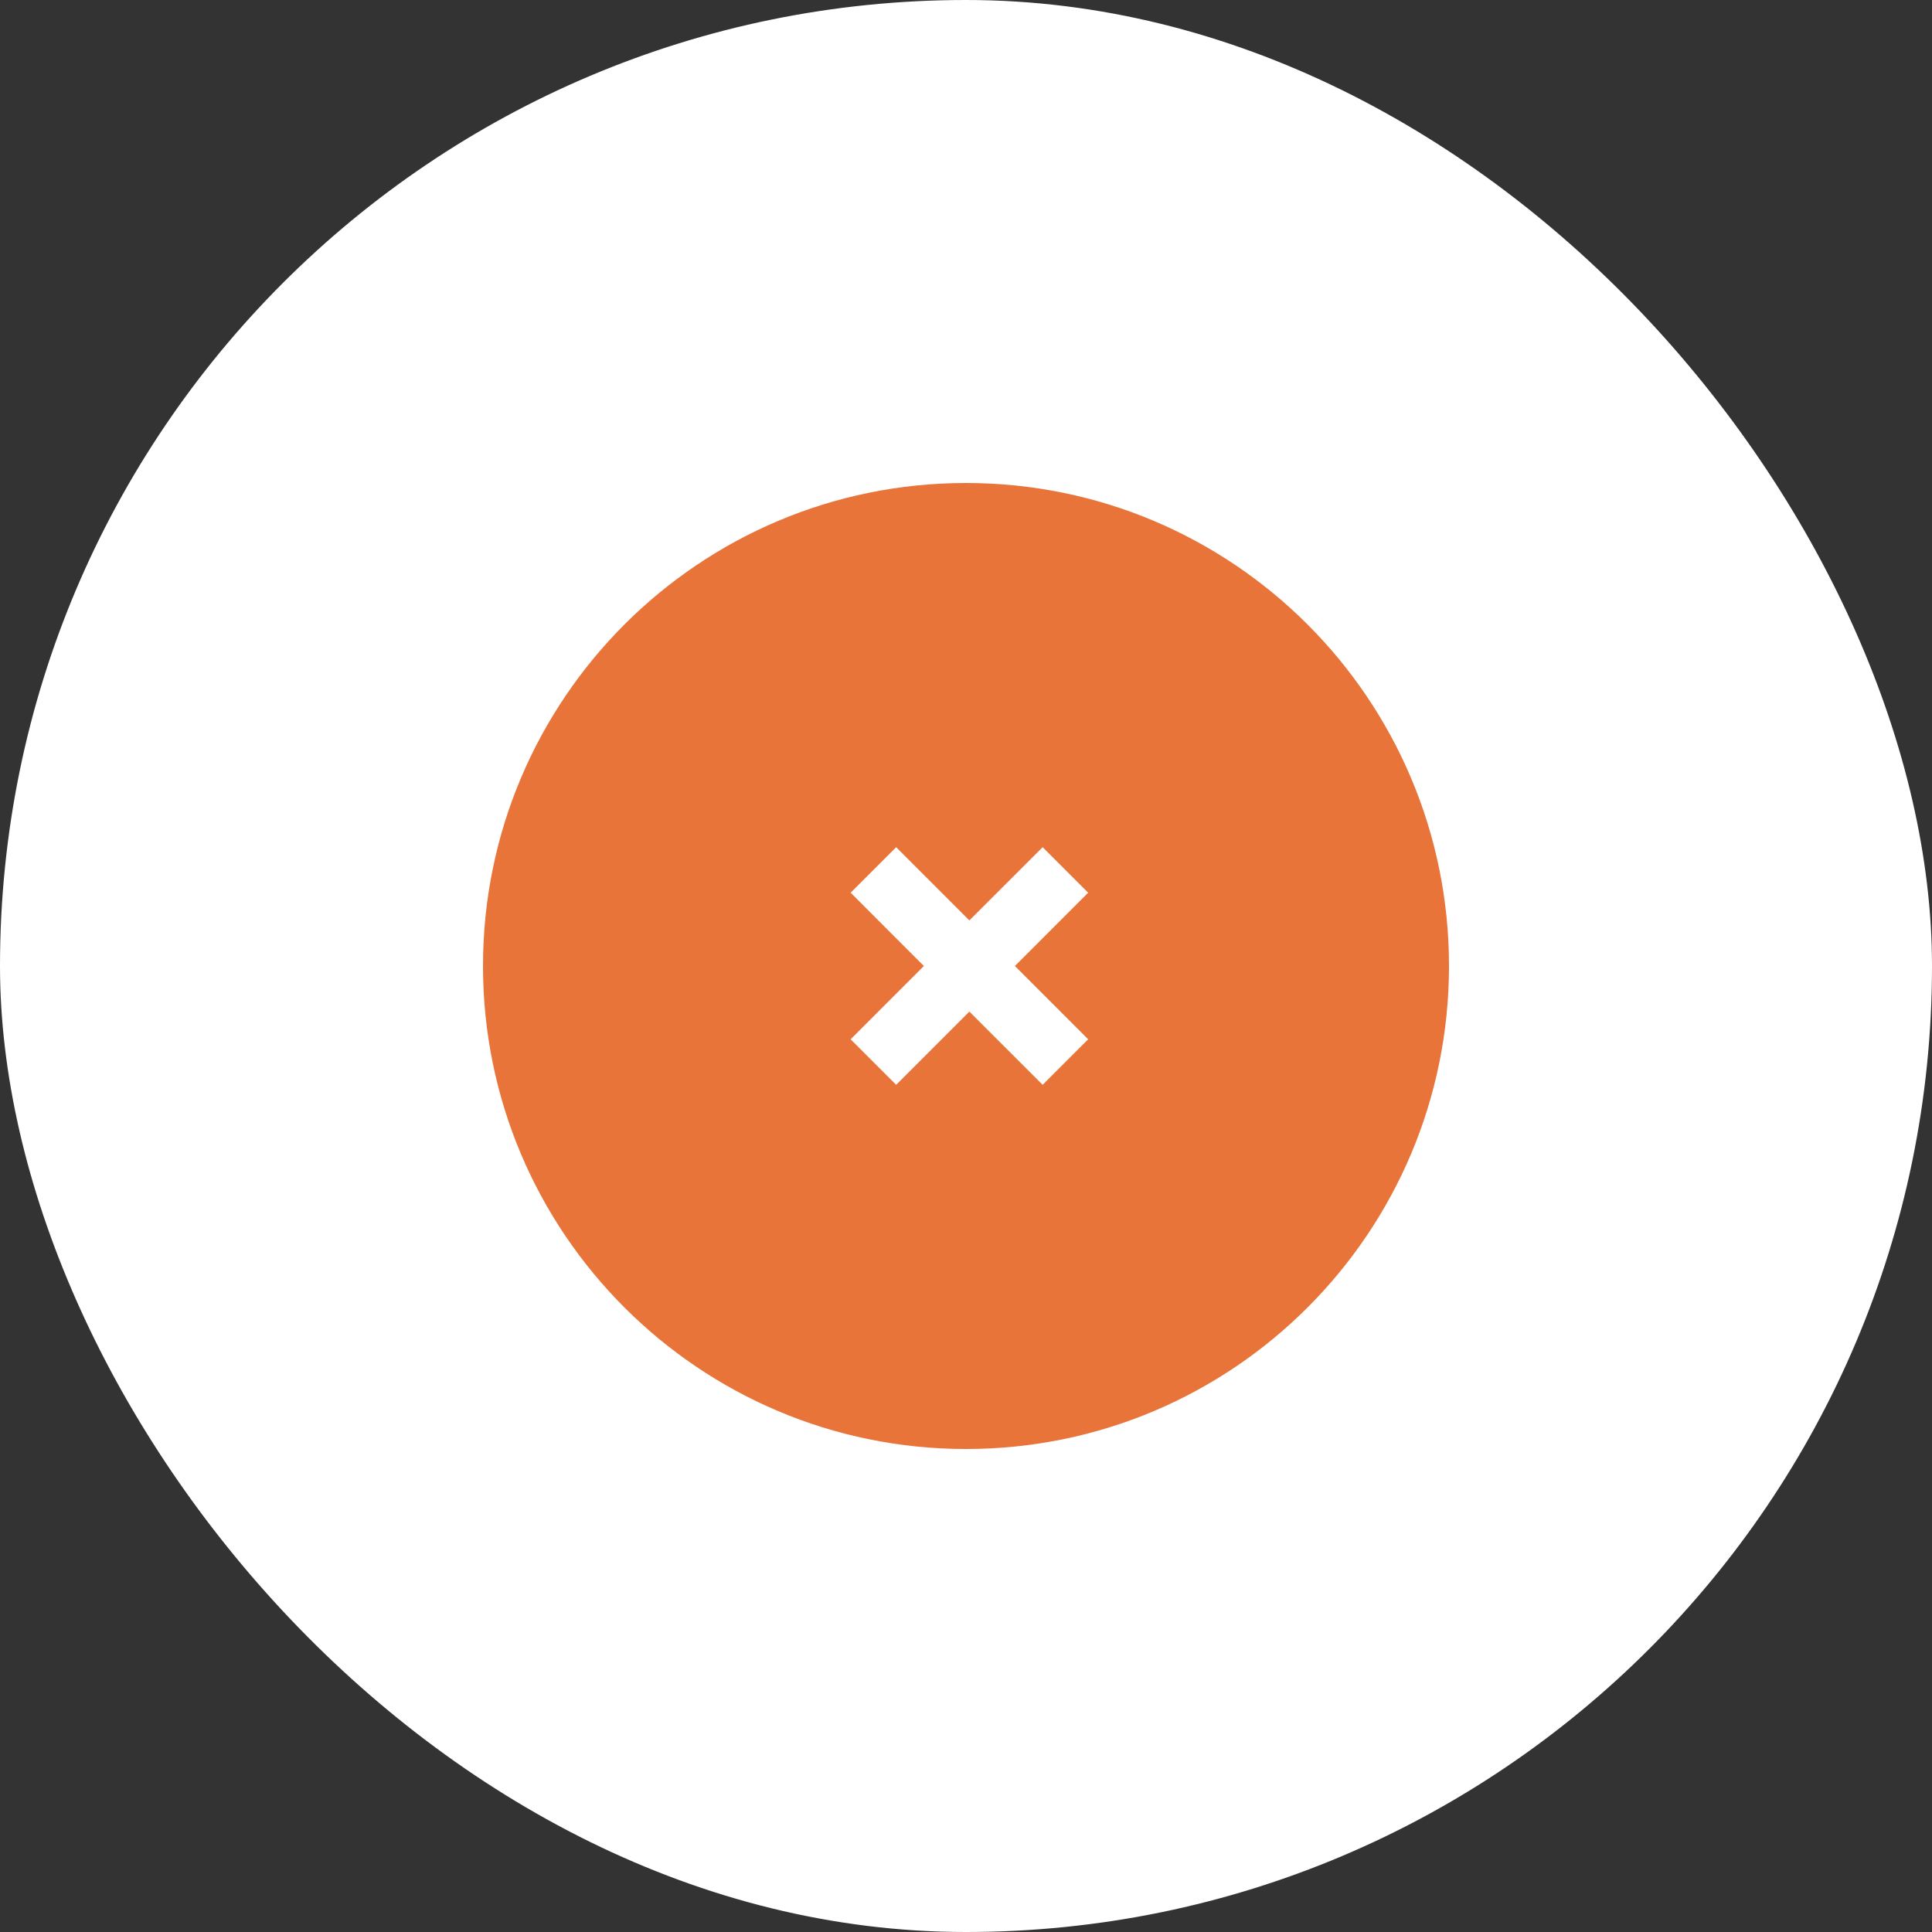
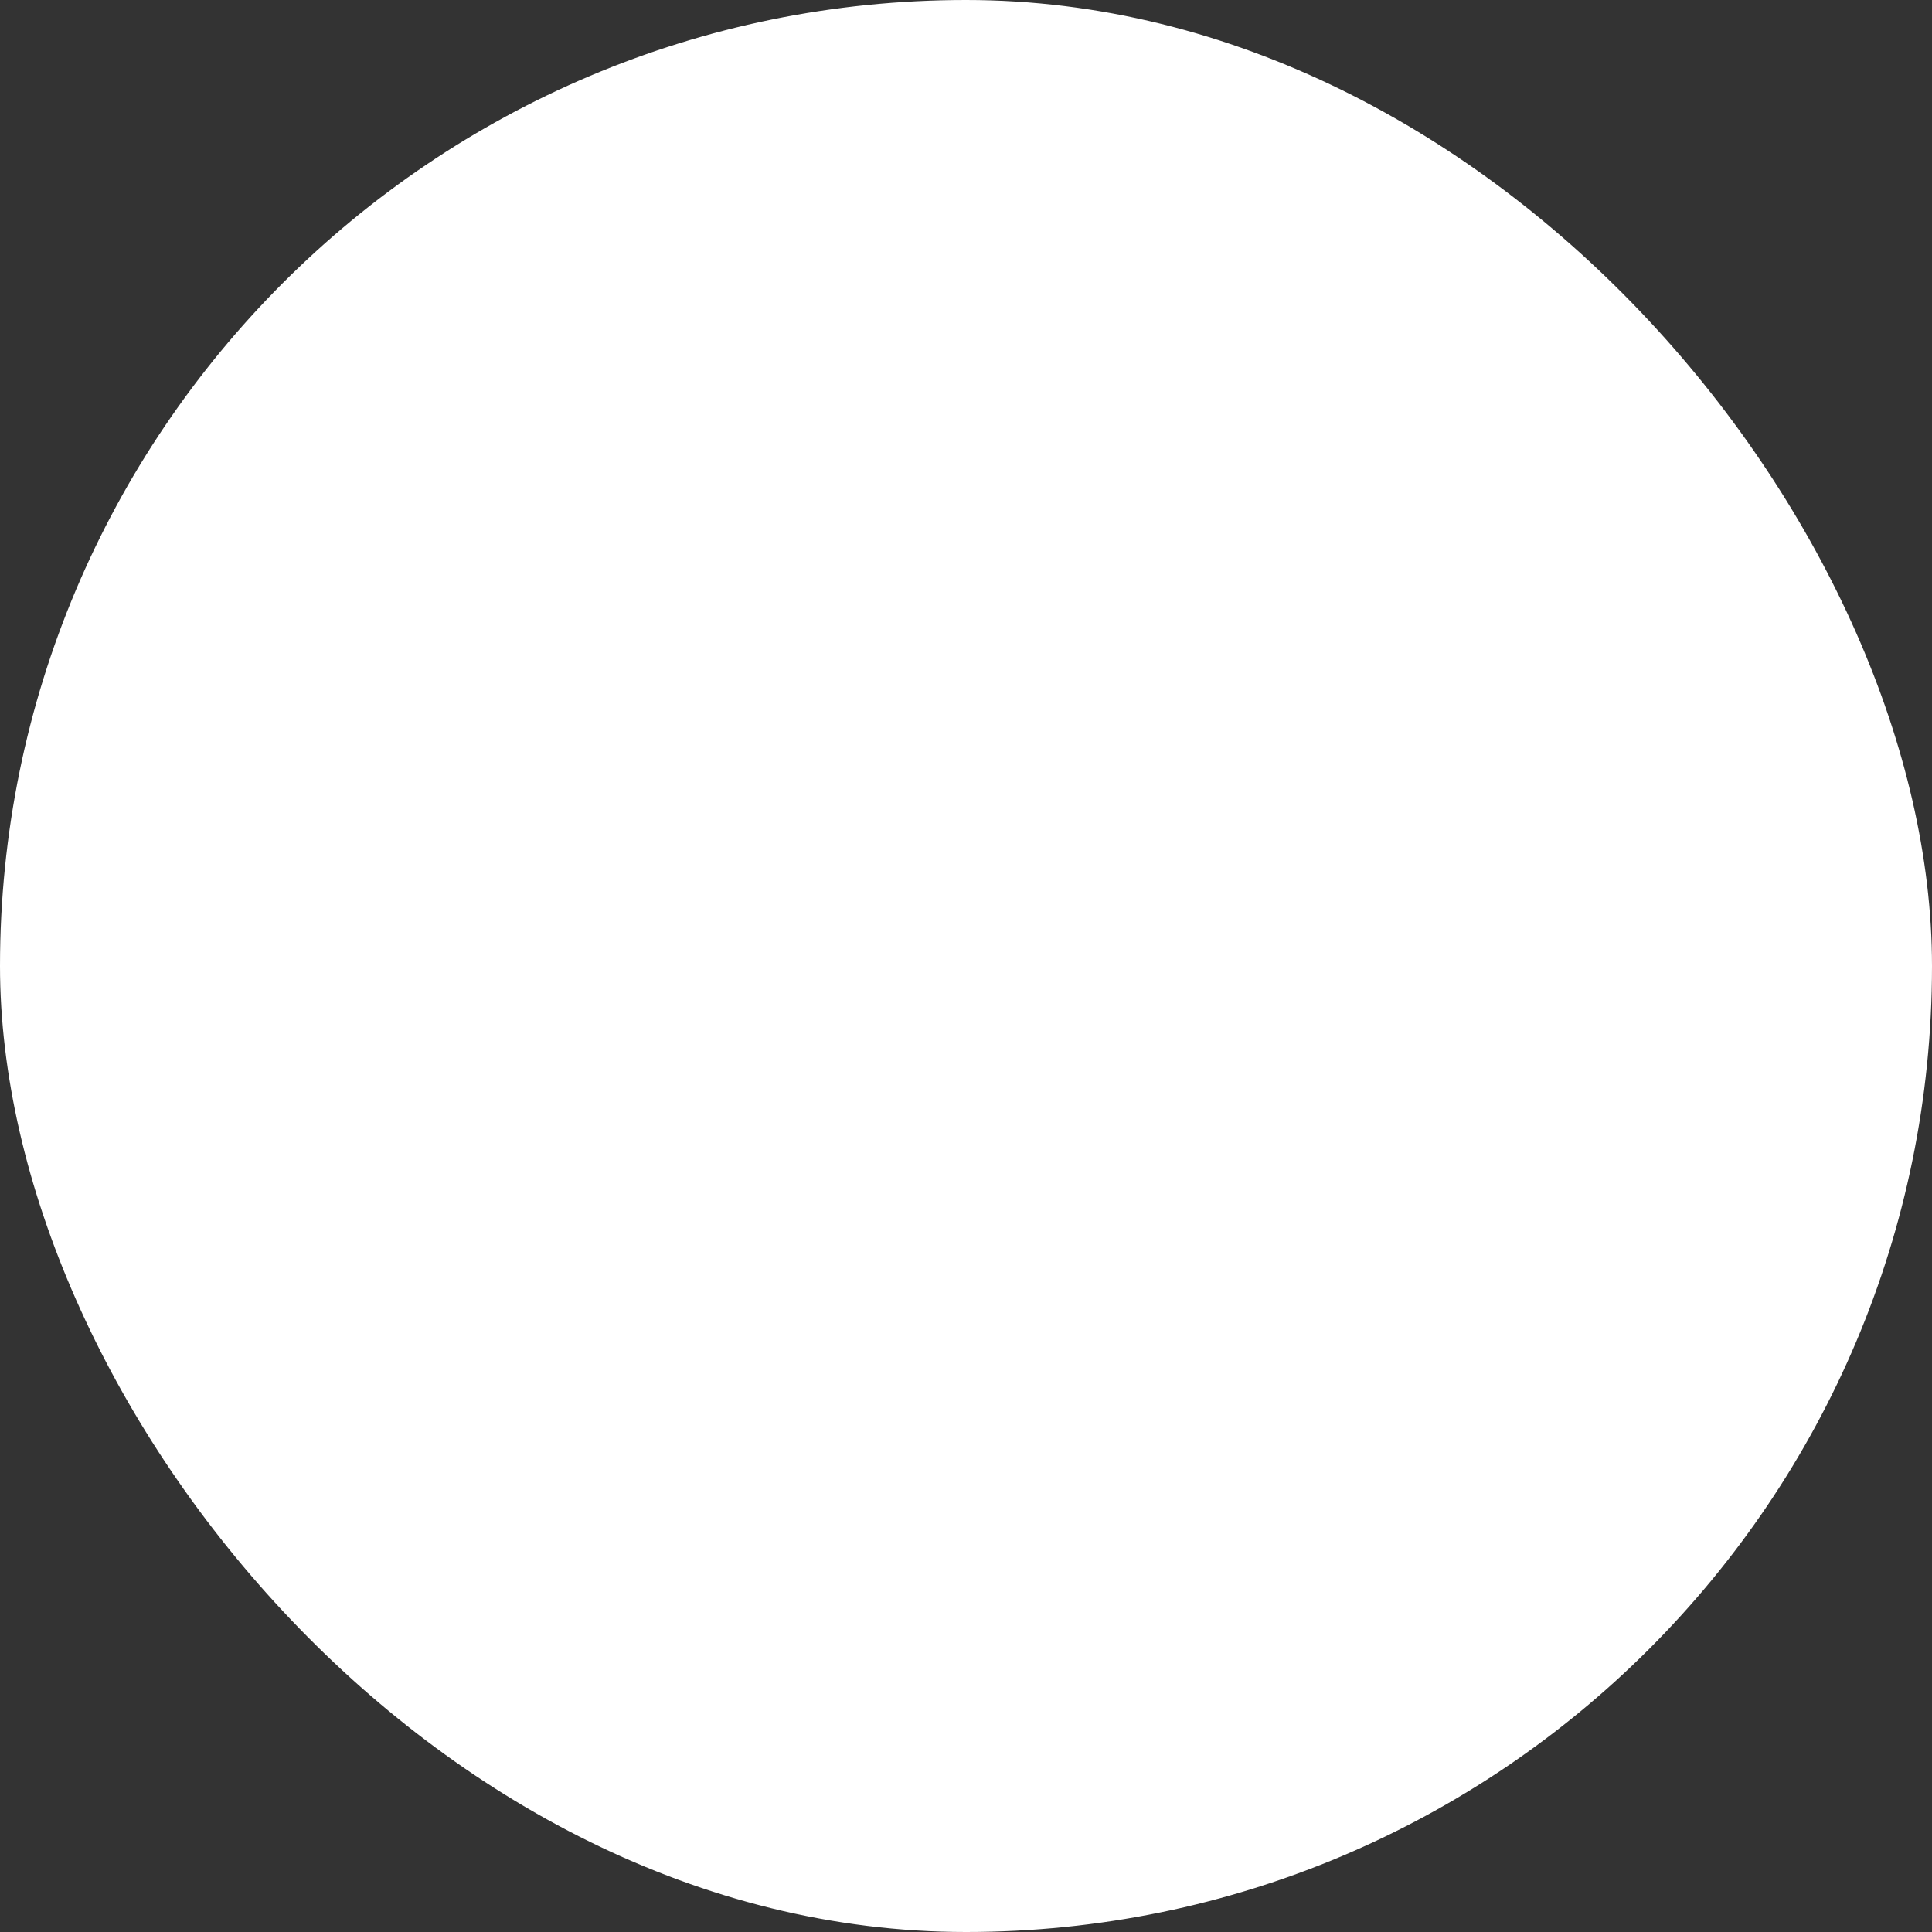
<svg xmlns="http://www.w3.org/2000/svg" width="60" height="60" viewBox="0 0 60 60" fill="none">
  <rect x="0" y="0" width="60" height="60" fill="#333333" stroke="none" />
  <rect width="60" height="60" rx="30" fill="white" />
-   <path fill-rule="evenodd" clip-rule="evenodd" d="M30 45C38.284 45 45 38.284 45 30C45 21.716 38.284 15 30 15C21.716 15 15 21.716 15 30C15 38.284 21.716 45 30 45ZM27.831 33.69L30.105 31.416L32.38 33.69L33.794 32.276L31.52 30.001L31.521 30L31.52 29.999L33.794 27.724L32.38 26.31L30.105 28.584L27.831 26.31L26.417 27.724L28.691 29.999L28.69 30L28.691 30.001L26.417 32.276L27.831 33.69Z" fill="#E8743A" />
</svg>